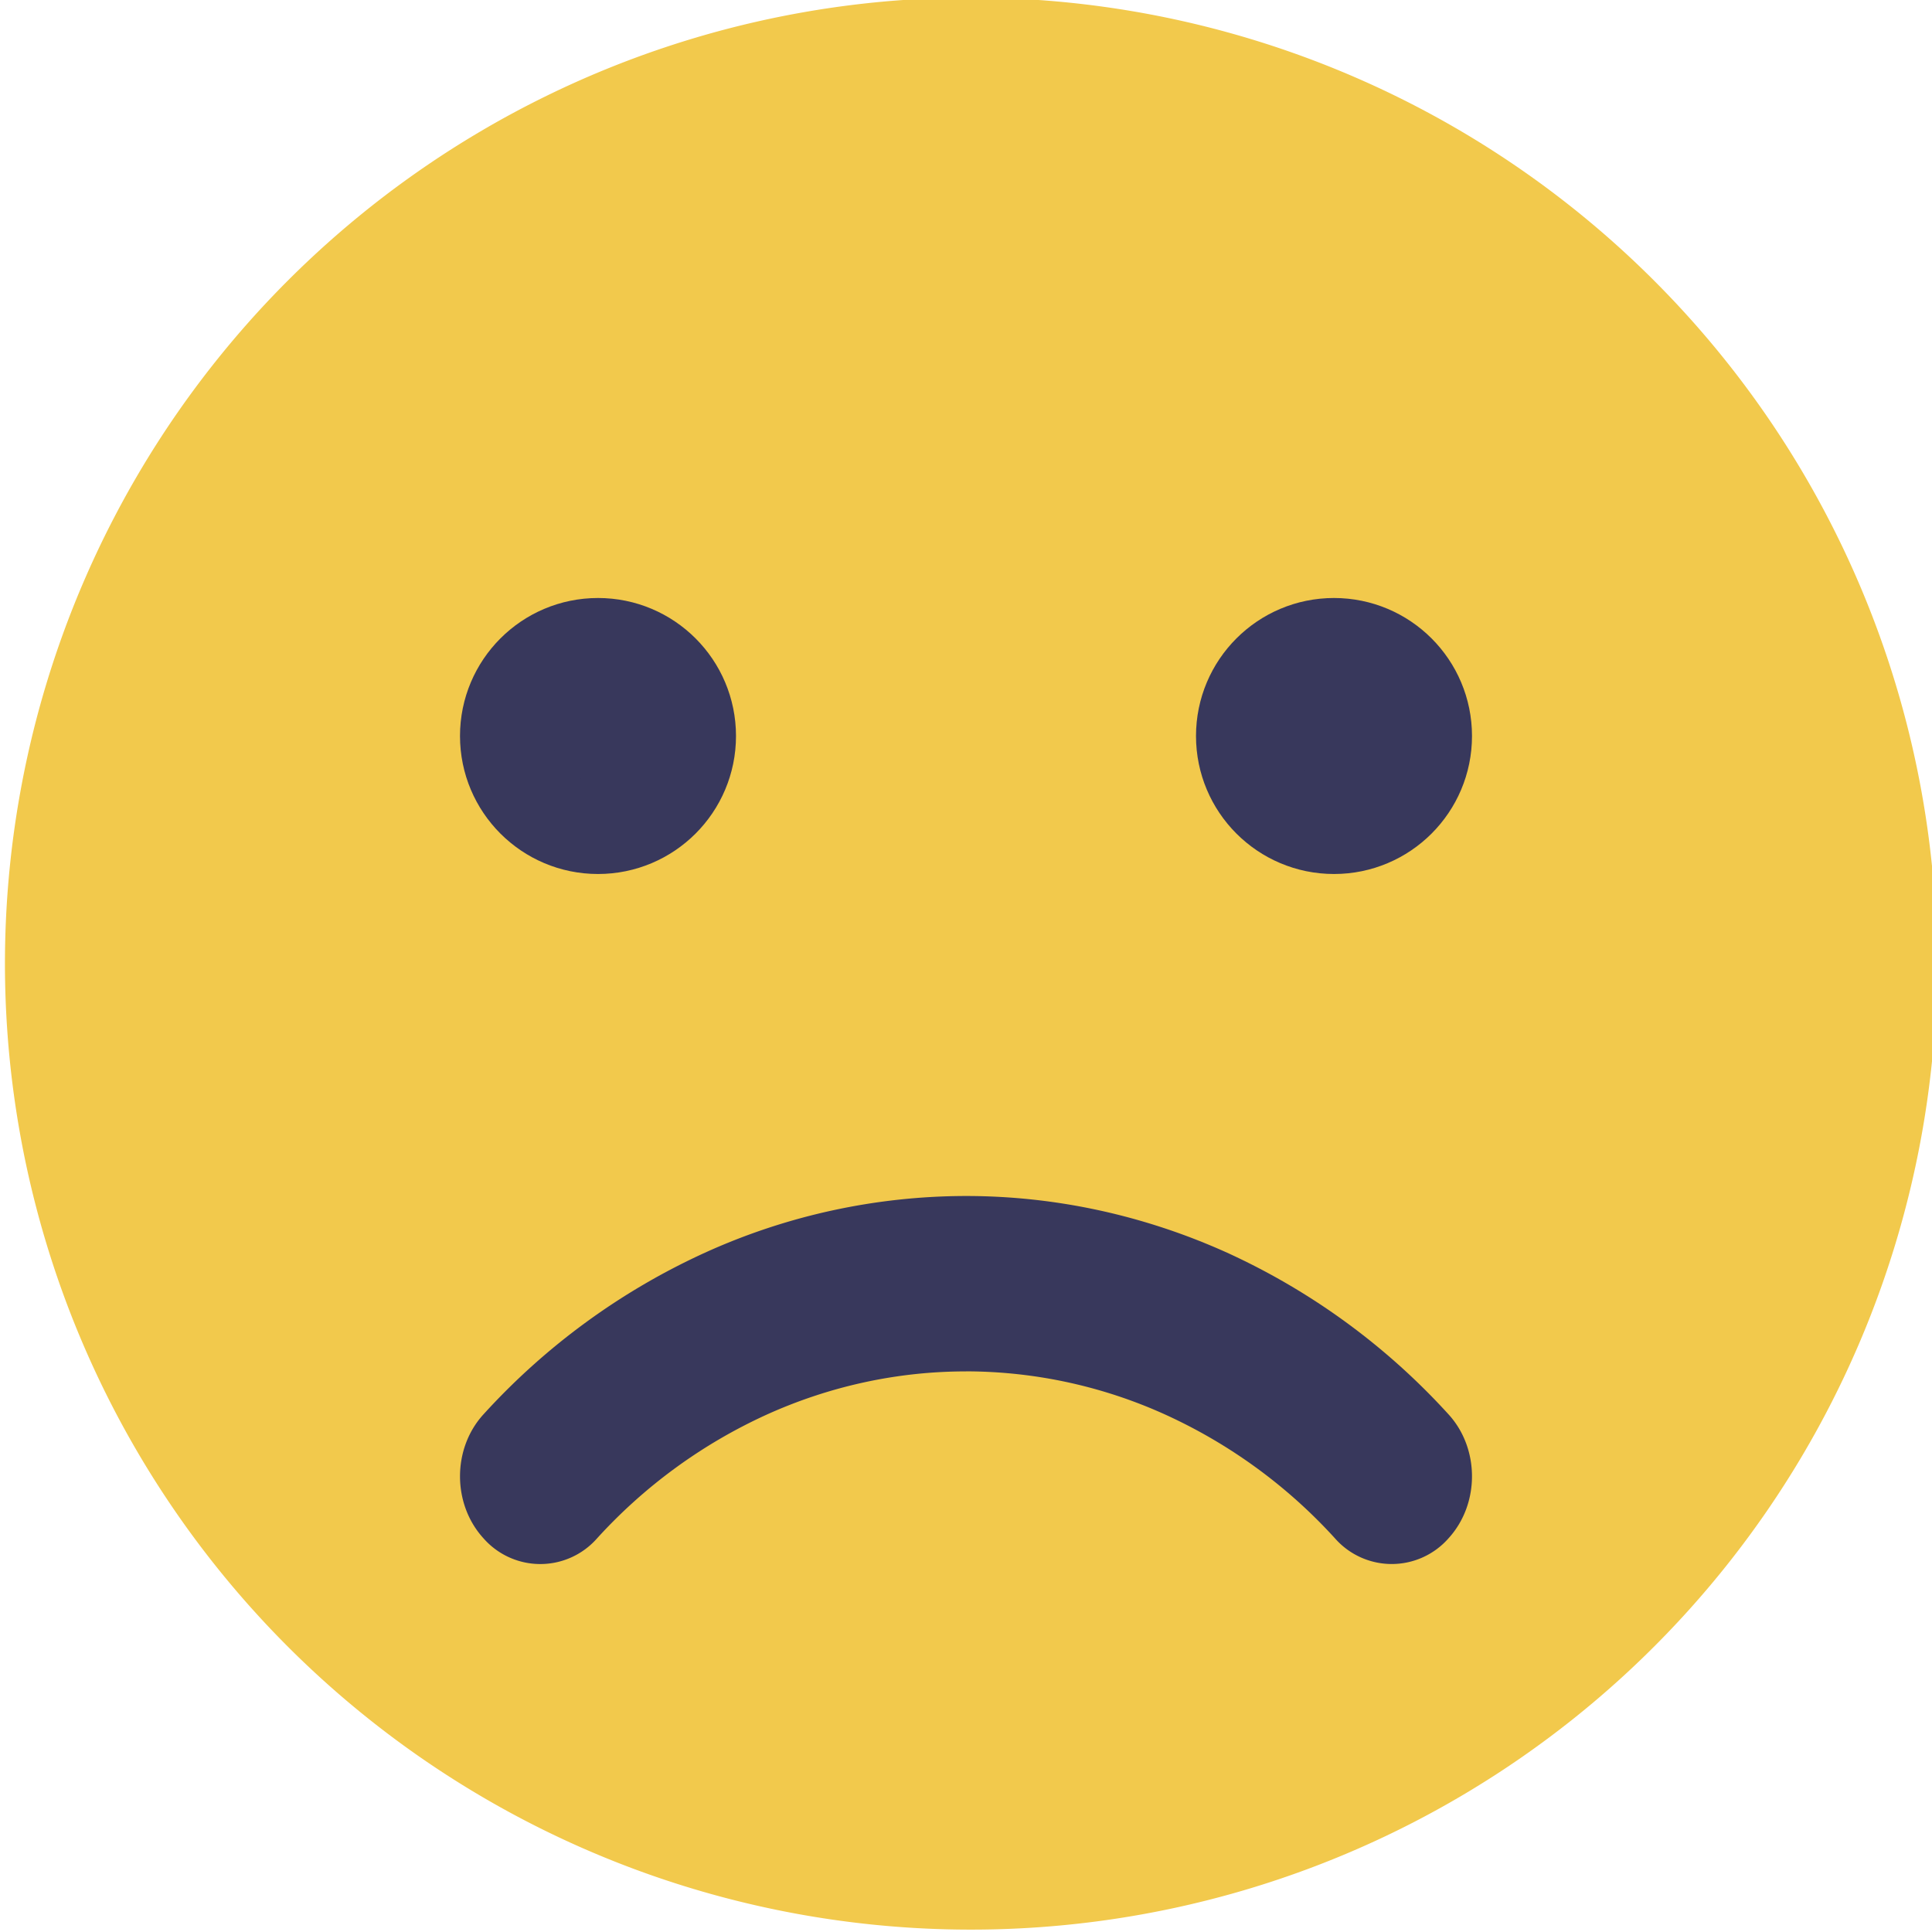
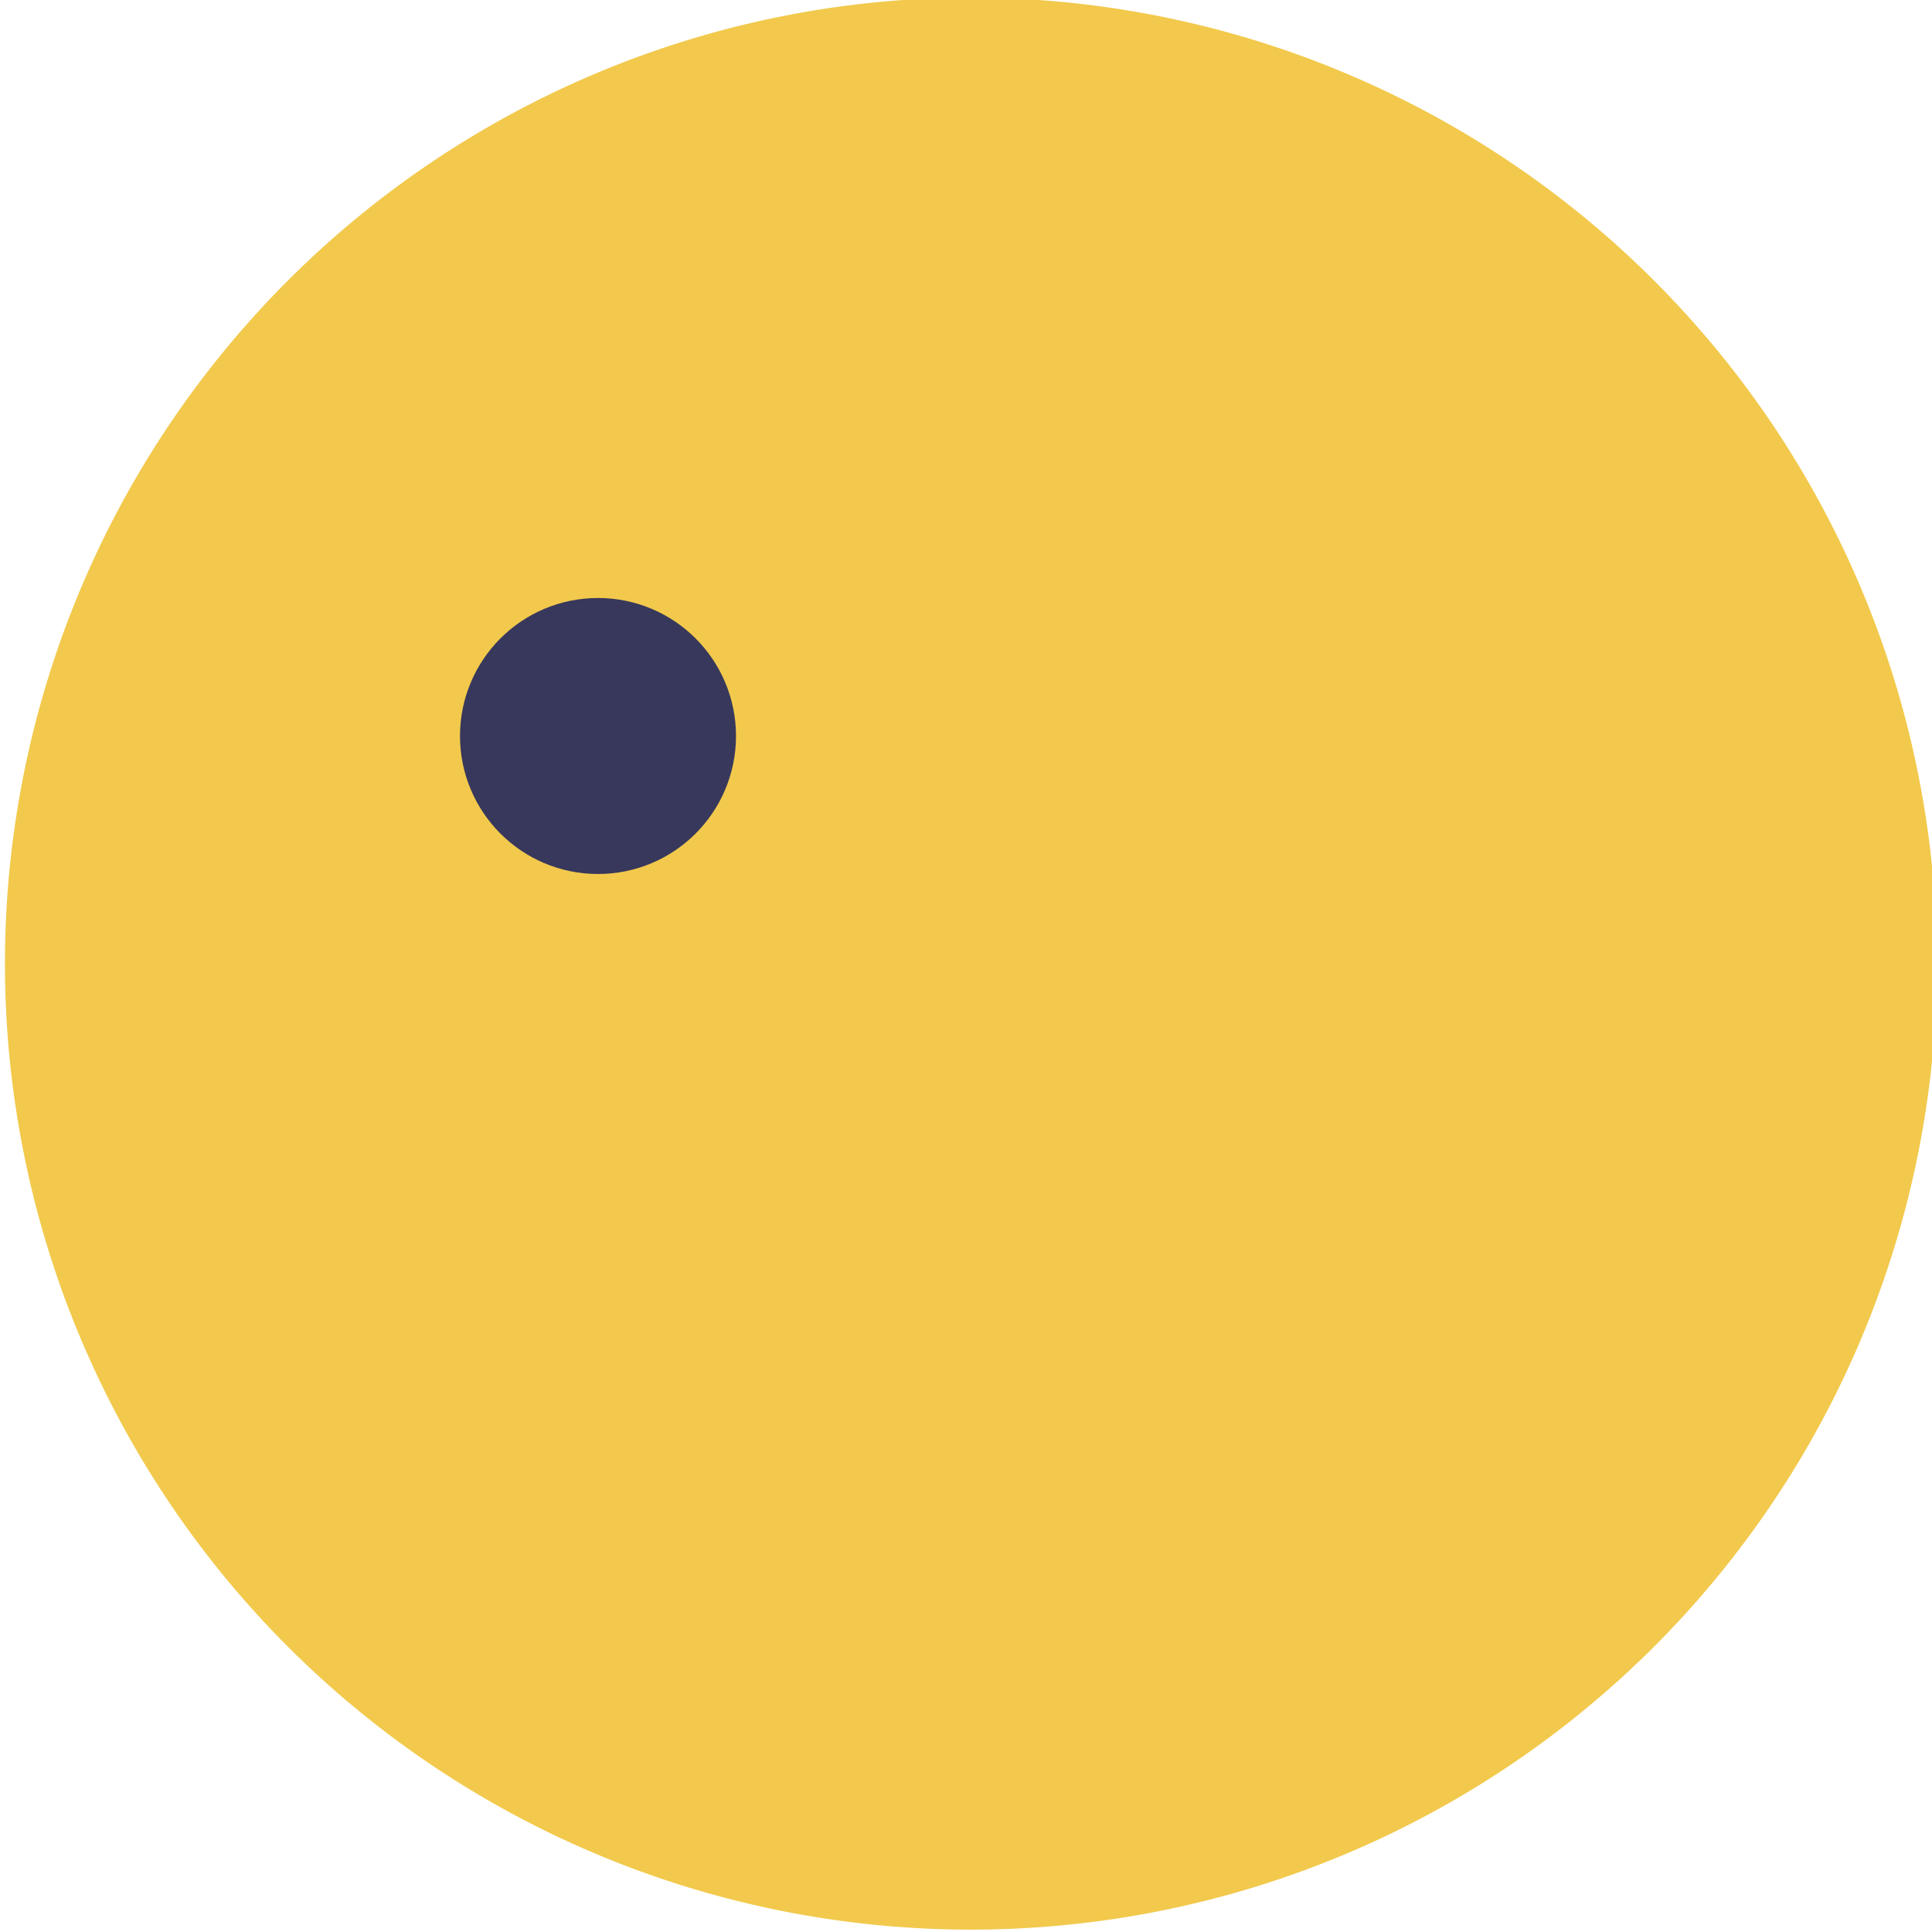
<svg xmlns="http://www.w3.org/2000/svg" viewBox="0 0 42 42" fill="none">
  <path d="M11.889 2.08a21 21 0 1 1 18.223 37.84A21 21 0 0 1 11.889 2.08Z" fill="#F2C94C" />
-   <path fill-rule="evenodd" clip-rule="evenodd" d="M21 29.813c-1.49 0-2.965.32-4.34.943a11.333 11.333 0 0 0-3.68 2.686 1.643 1.643 0 0 1-2.469 0c-.681-.745-.681-1.952 0-2.696a14.821 14.821 0 0 1 4.813-3.513A13.752 13.752 0 0 1 21 26c1.948 0 3.877.42 5.677 1.233a14.82 14.82 0 0 1 4.812 3.513c.681.744.681 1.951 0 2.696a1.643 1.643 0 0 1-2.468 0 11.333 11.333 0 0 0-3.68-2.686A10.517 10.517 0 0 0 21 29.812Z" fill="#38385C" />
  <circle cx="13" cy="16" r="2" fill="#38385C" stroke="#38385C" stroke-width="2" stroke-linecap="round" stroke-linejoin="round" />
-   <circle cx="29" cy="16" r="2" fill="#38385C" stroke="#38385C" stroke-width="2" stroke-linecap="round" stroke-linejoin="round" />
</svg>